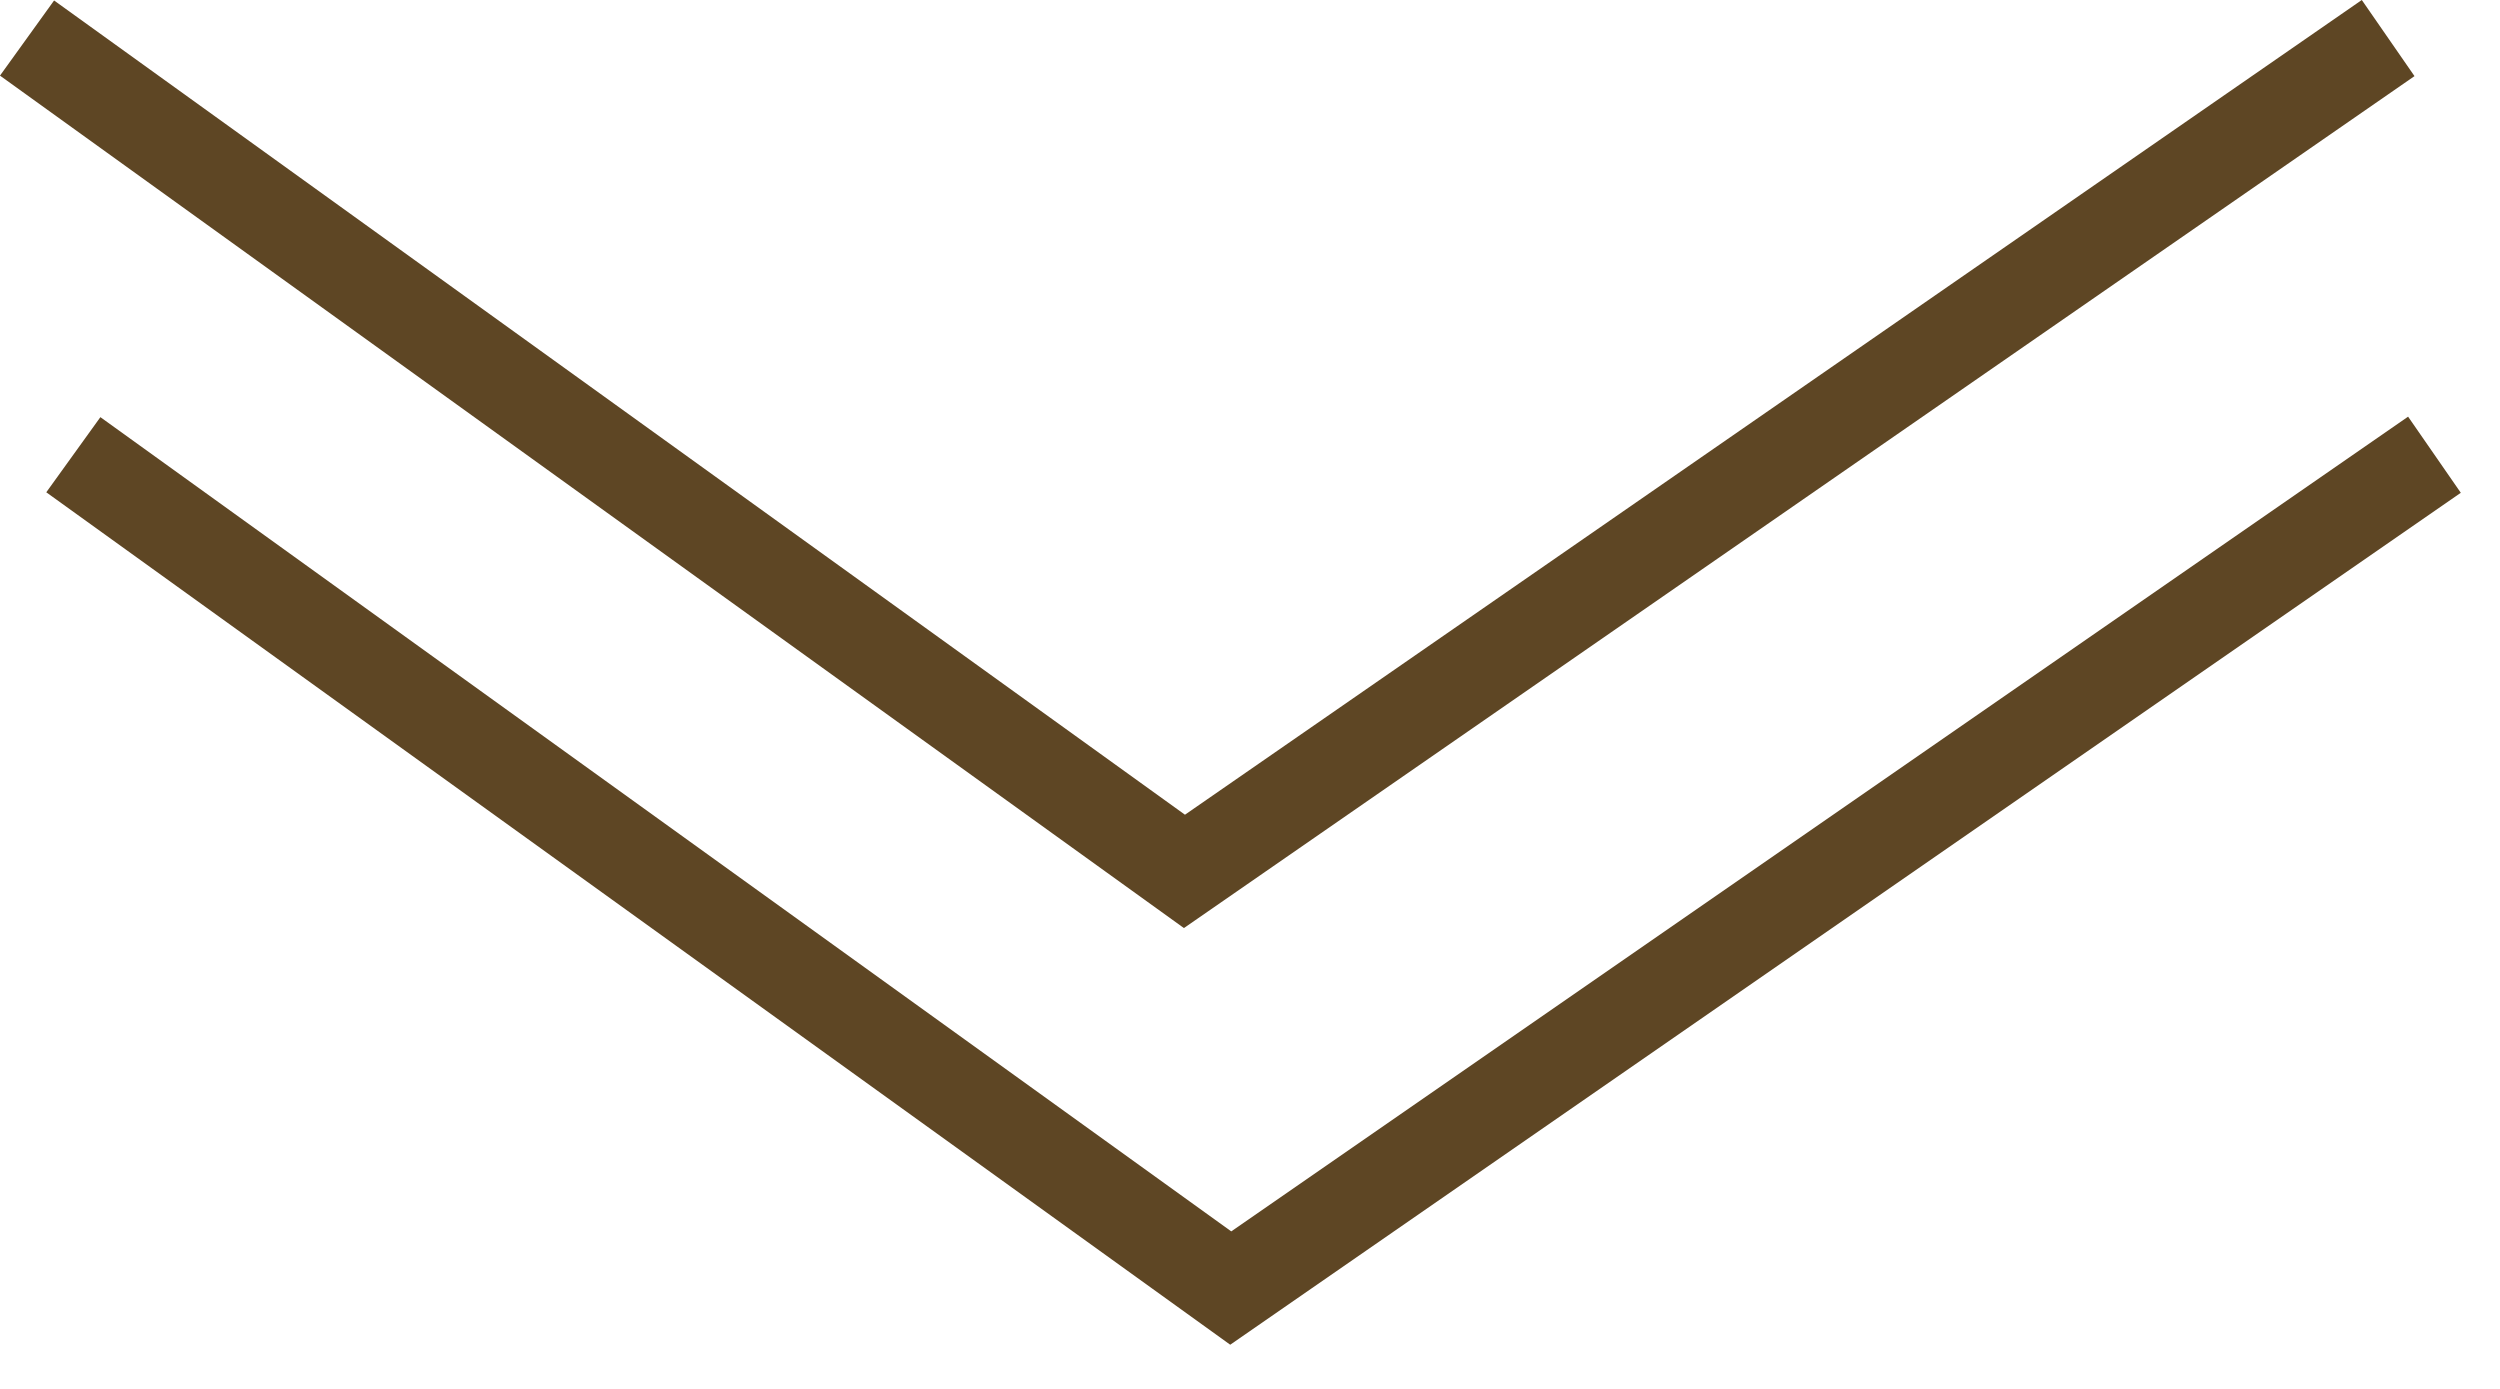
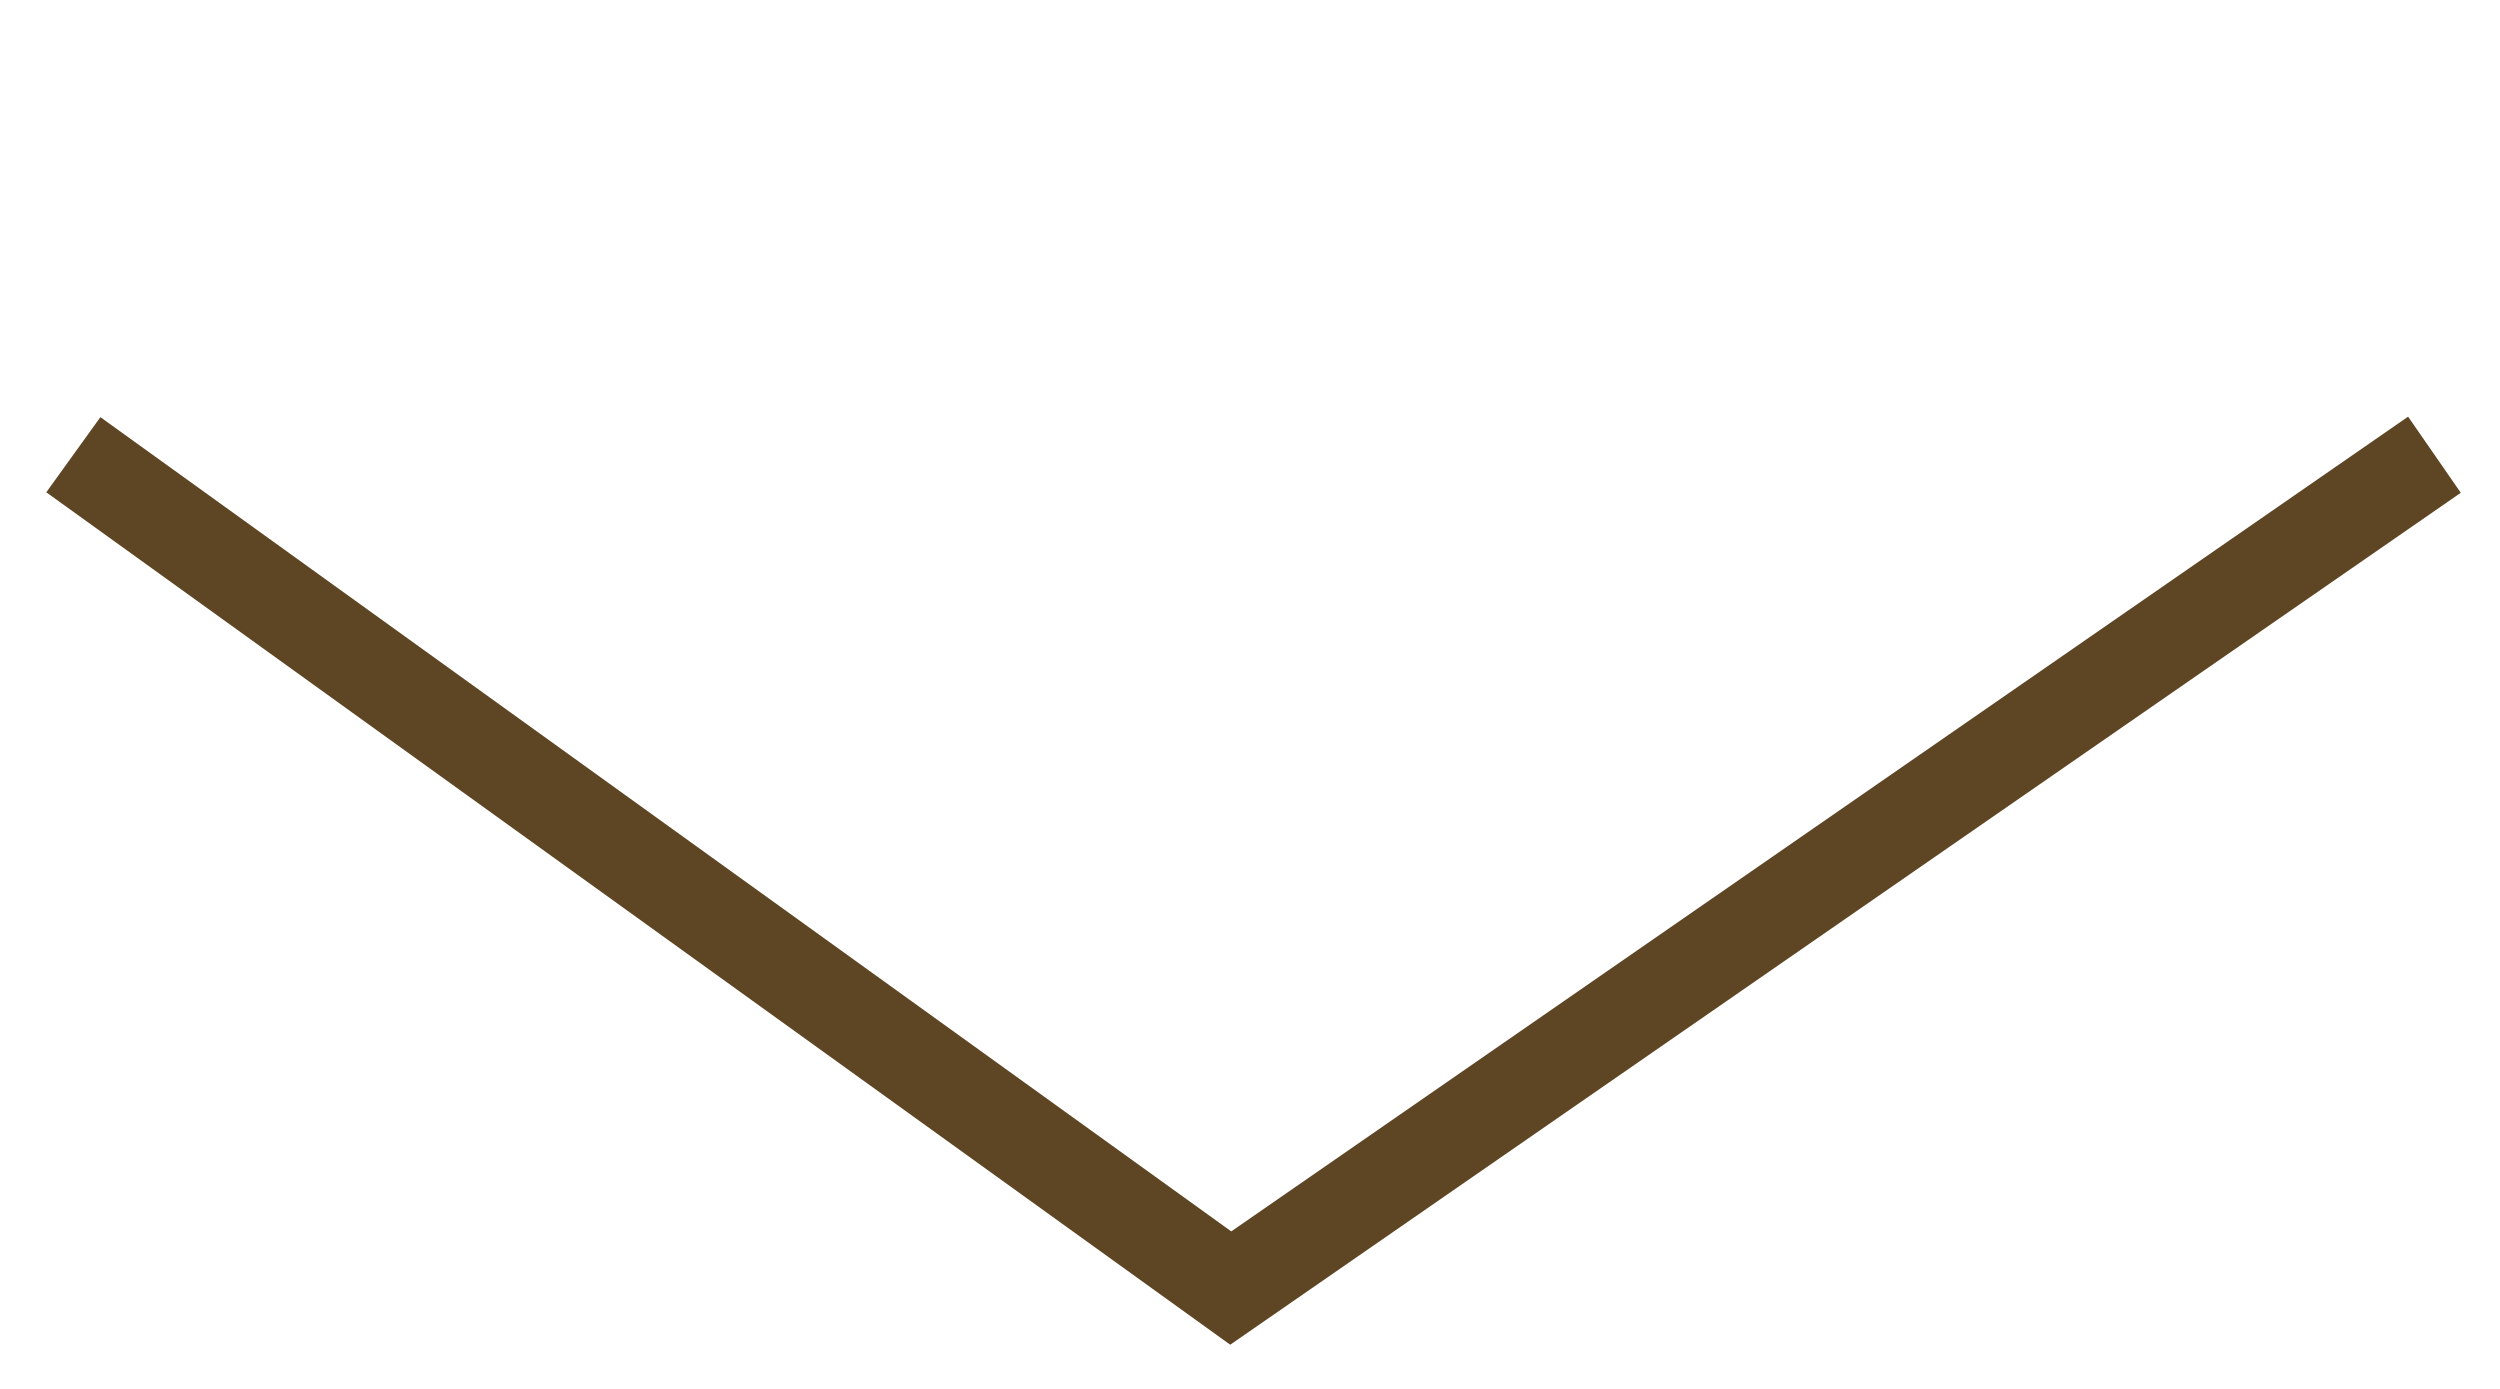
<svg xmlns="http://www.w3.org/2000/svg" width="27" height="15" viewBox="0 0 27 15" fill="none">
-   <path d="M0.292 0.411L12.792 9.411C12.792 9.411 20.715 3.926 25.792 0.411" stroke="#5E4624" />
  <path d="M0.792 4.911L13.292 13.911C13.292 13.911 21.215 8.426 26.292 4.911" stroke="#5E4624" />
</svg>